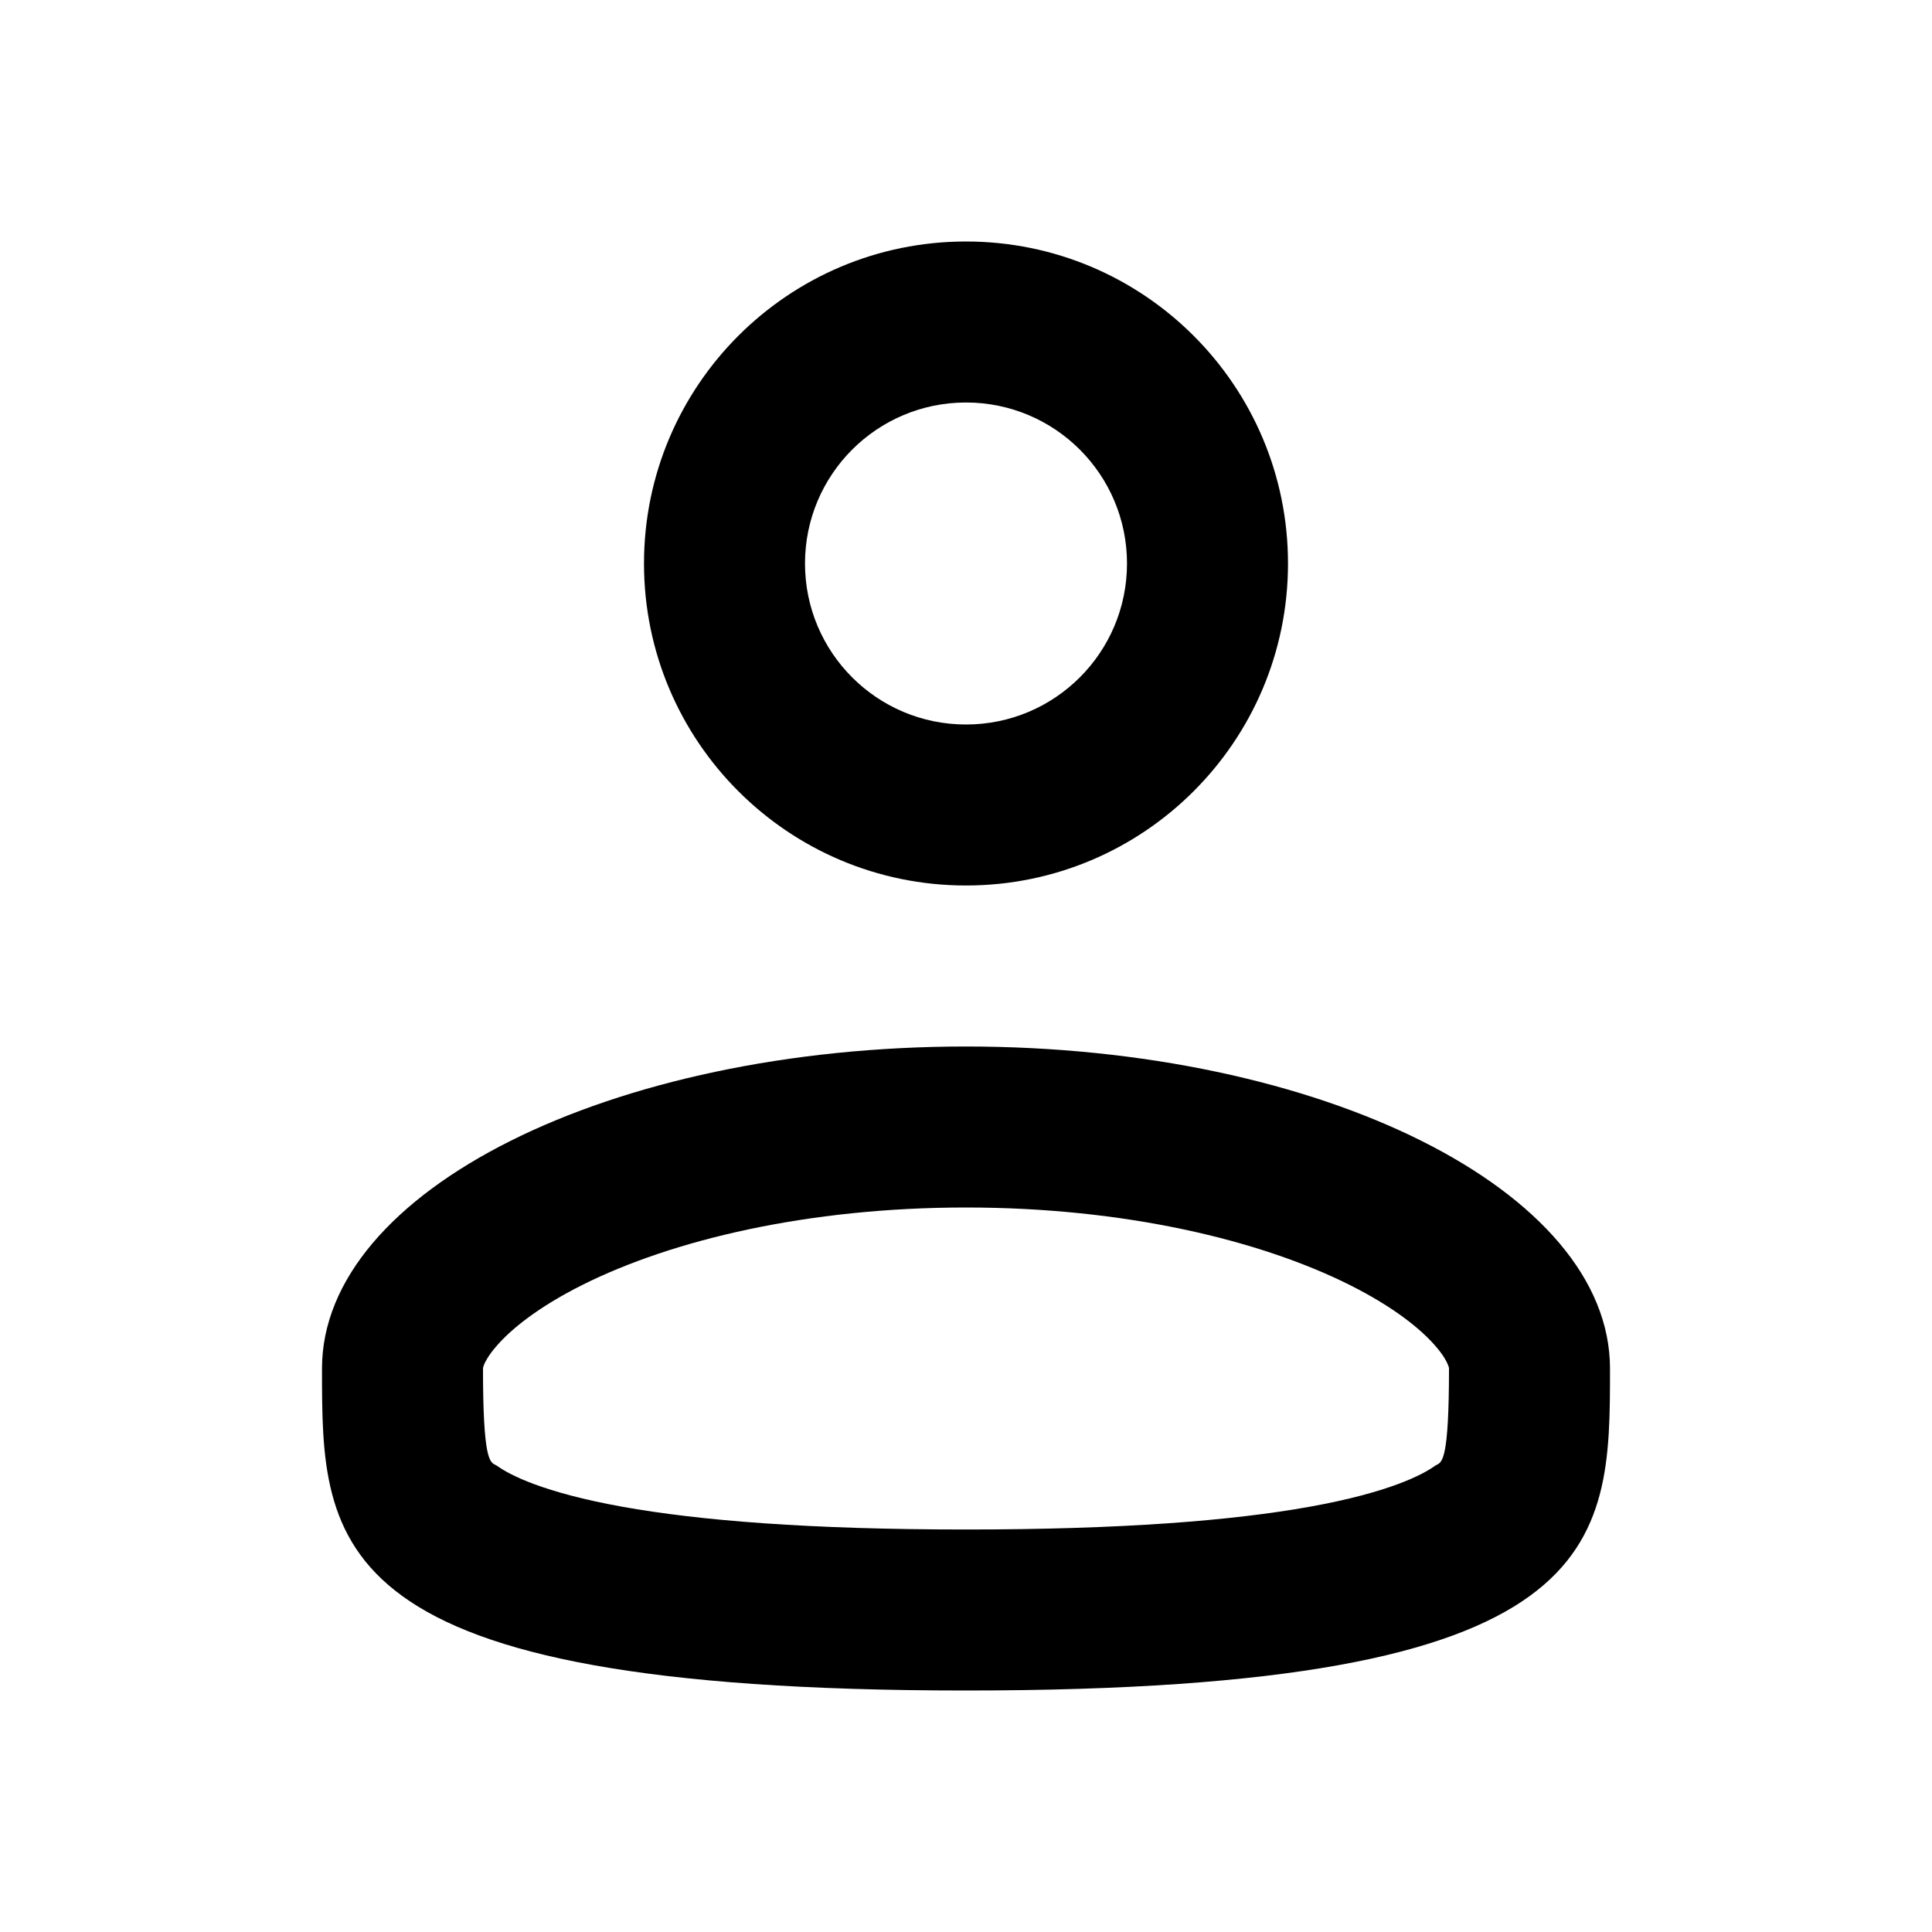
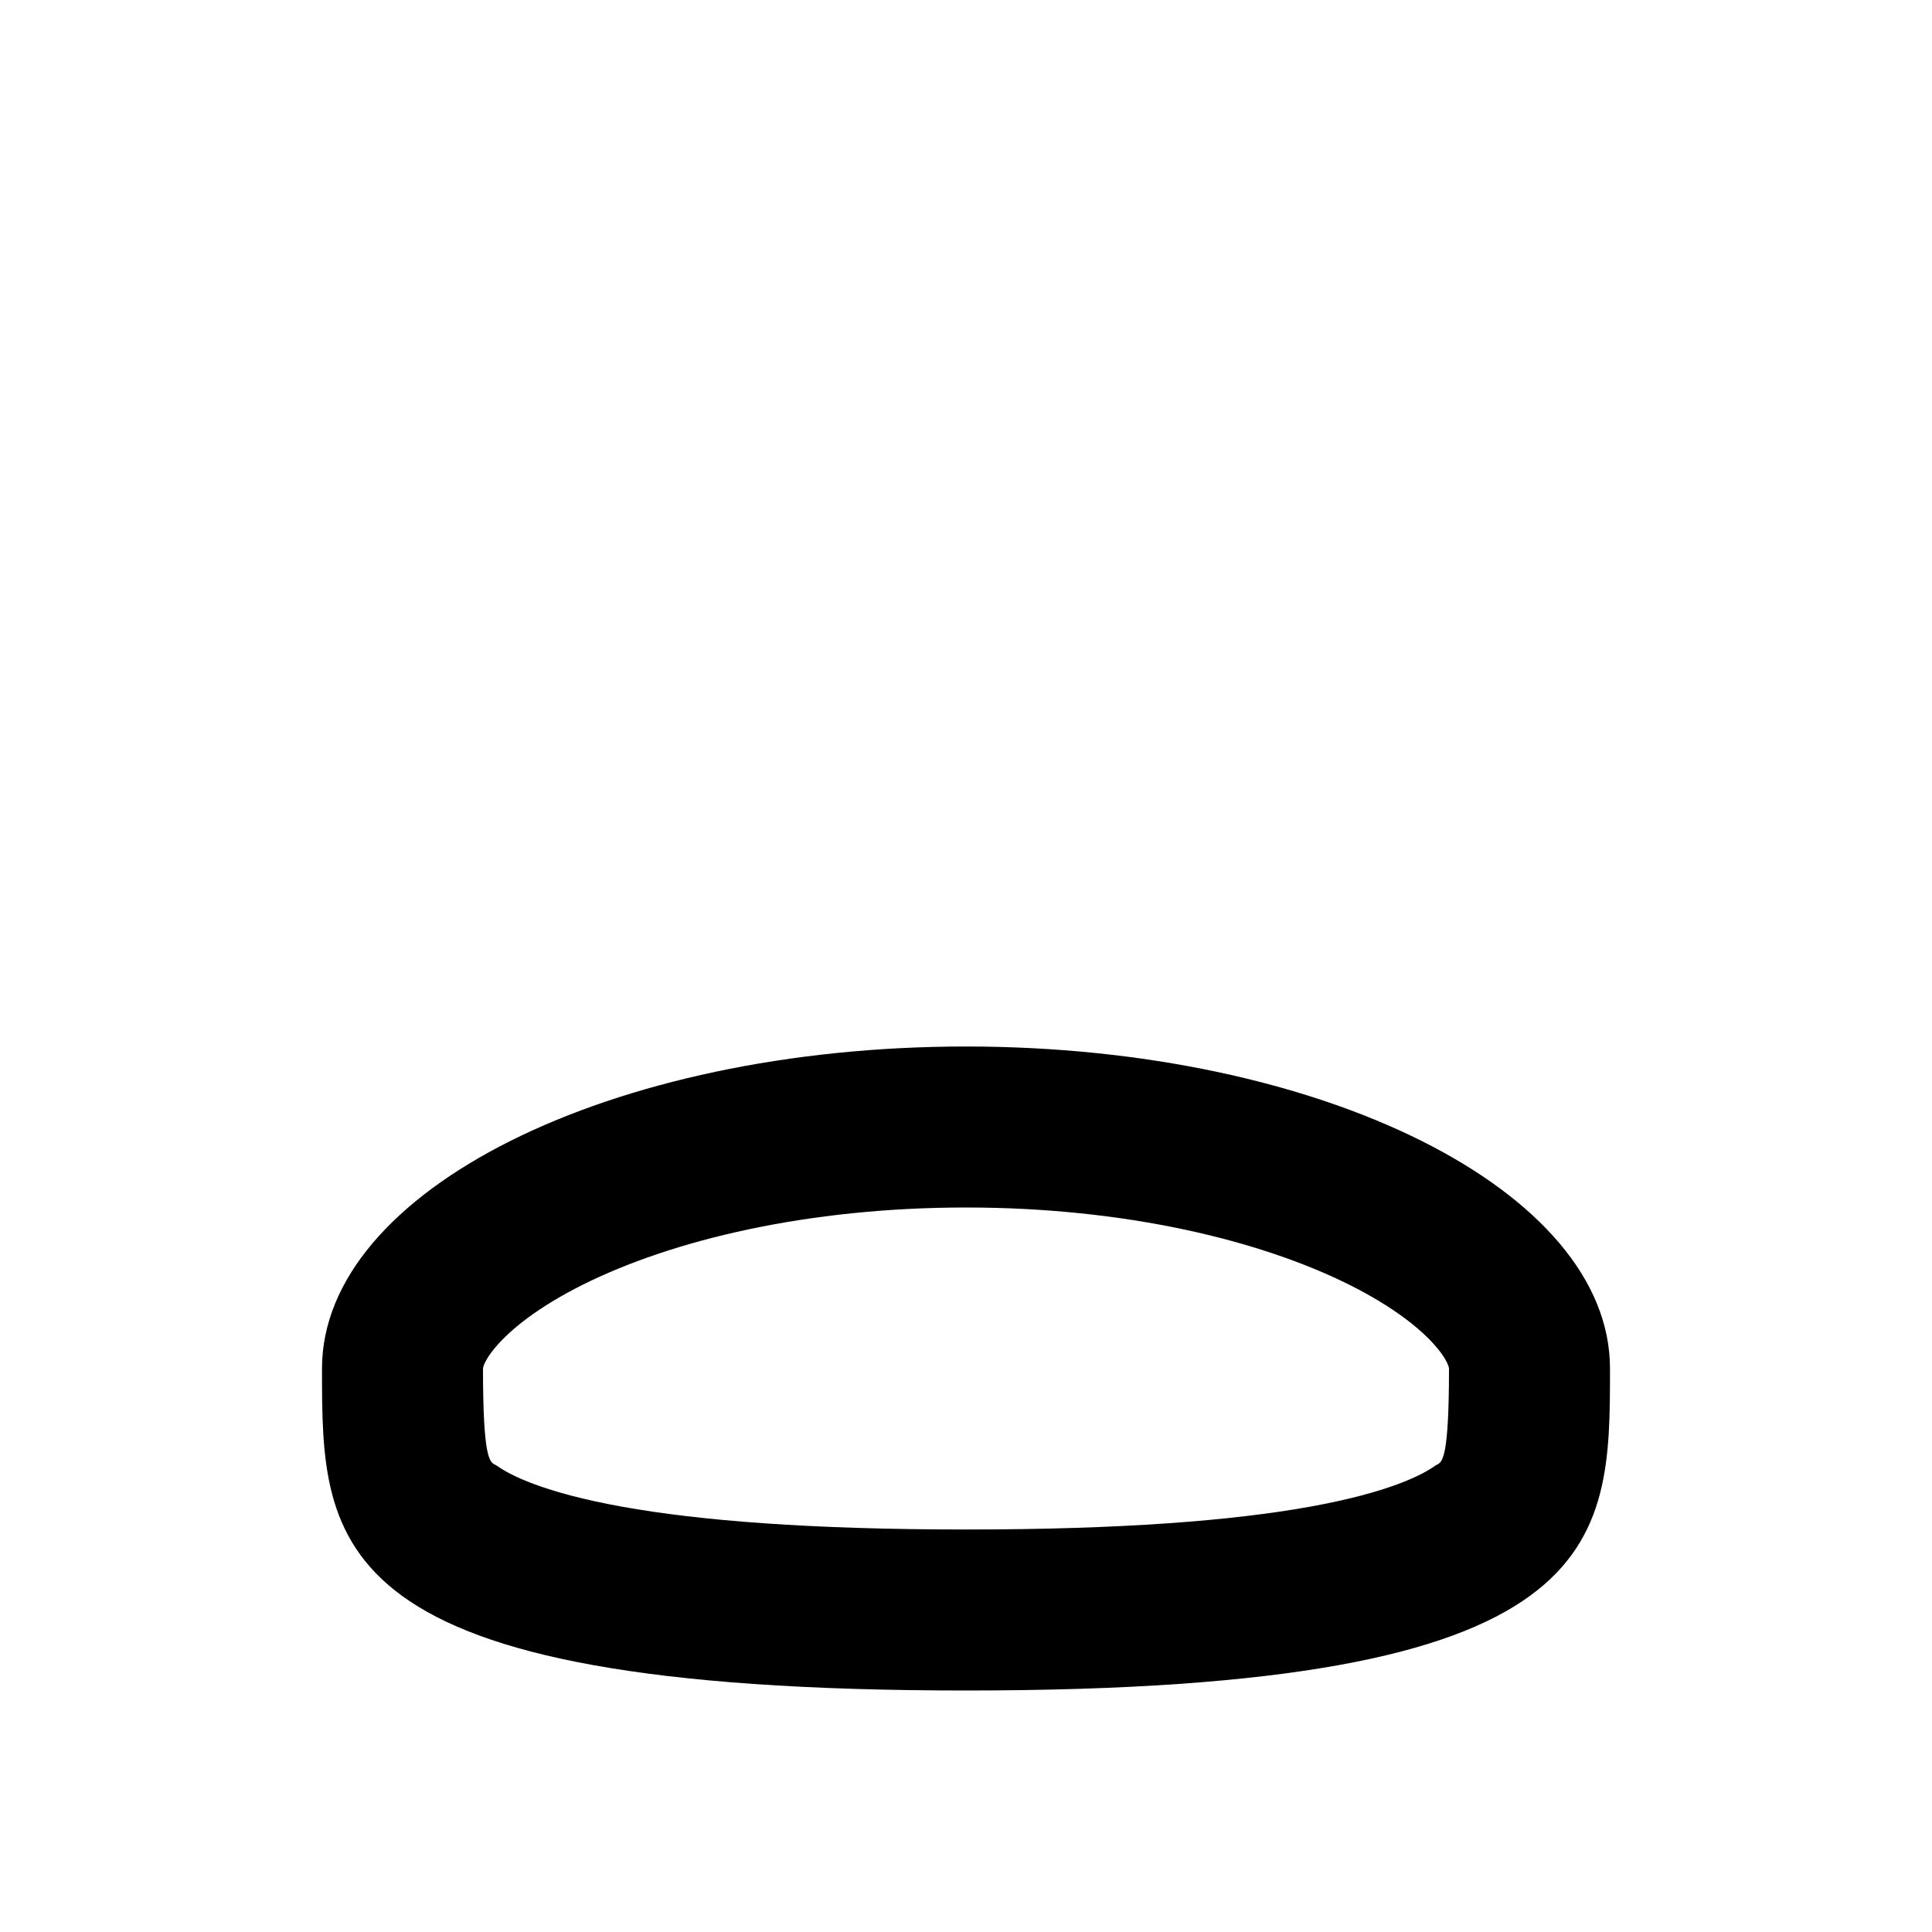
<svg xmlns="http://www.w3.org/2000/svg" width="24" height="24" viewBox="0 0 24 24" fill="none">
-   <path fill-rule="evenodd" clip-rule="evenodd" d="M12 9C13.105 9 14 8.105 14 7C14 5.895 13.105 5 12 5C10.895 5 10 5.895 10 7C10 8.105 10.895 9 12 9ZM16 7C16 9.209 14.209 11 12 11C9.791 11 8 9.209 8 7C8 4.791 9.791 3 12 3C14.209 3 16 4.791 16 7Z" fill="black" />
  <path fill-rule="evenodd" clip-rule="evenodd" d="M17.849 18.196C17.917 18.161 18 18.119 18 17C18 16.998 18 16.995 17.999 16.989C17.997 16.983 17.994 16.971 17.986 16.952C17.97 16.912 17.932 16.838 17.844 16.735C17.662 16.519 17.32 16.239 16.762 15.96C15.647 15.403 13.966 15 12 15C10.034 15 8.353 15.403 7.238 15.96C6.68 16.239 6.338 16.519 6.156 16.735C6.068 16.838 6.03 16.912 6.013 16.952C6.006 16.971 6.002 16.983 6.001 16.989C6 16.995 6 16.998 6 17C6 18.119 6.083 18.161 6.151 18.196C6.158 18.2 6.166 18.203 6.173 18.208C6.332 18.323 6.752 18.541 7.729 18.717C8.691 18.89 10.061 19 12 19C13.939 19 15.309 18.89 16.271 18.717C17.248 18.541 17.668 18.323 17.827 18.208C17.834 18.203 17.842 18.2 17.849 18.196ZM12 21C20 21 20 19.209 20 17C20 14.791 16.418 13 12 13C7.582 13 4 14.791 4 17C4 19.209 4 21 12 21Z" fill="black" />
</svg>